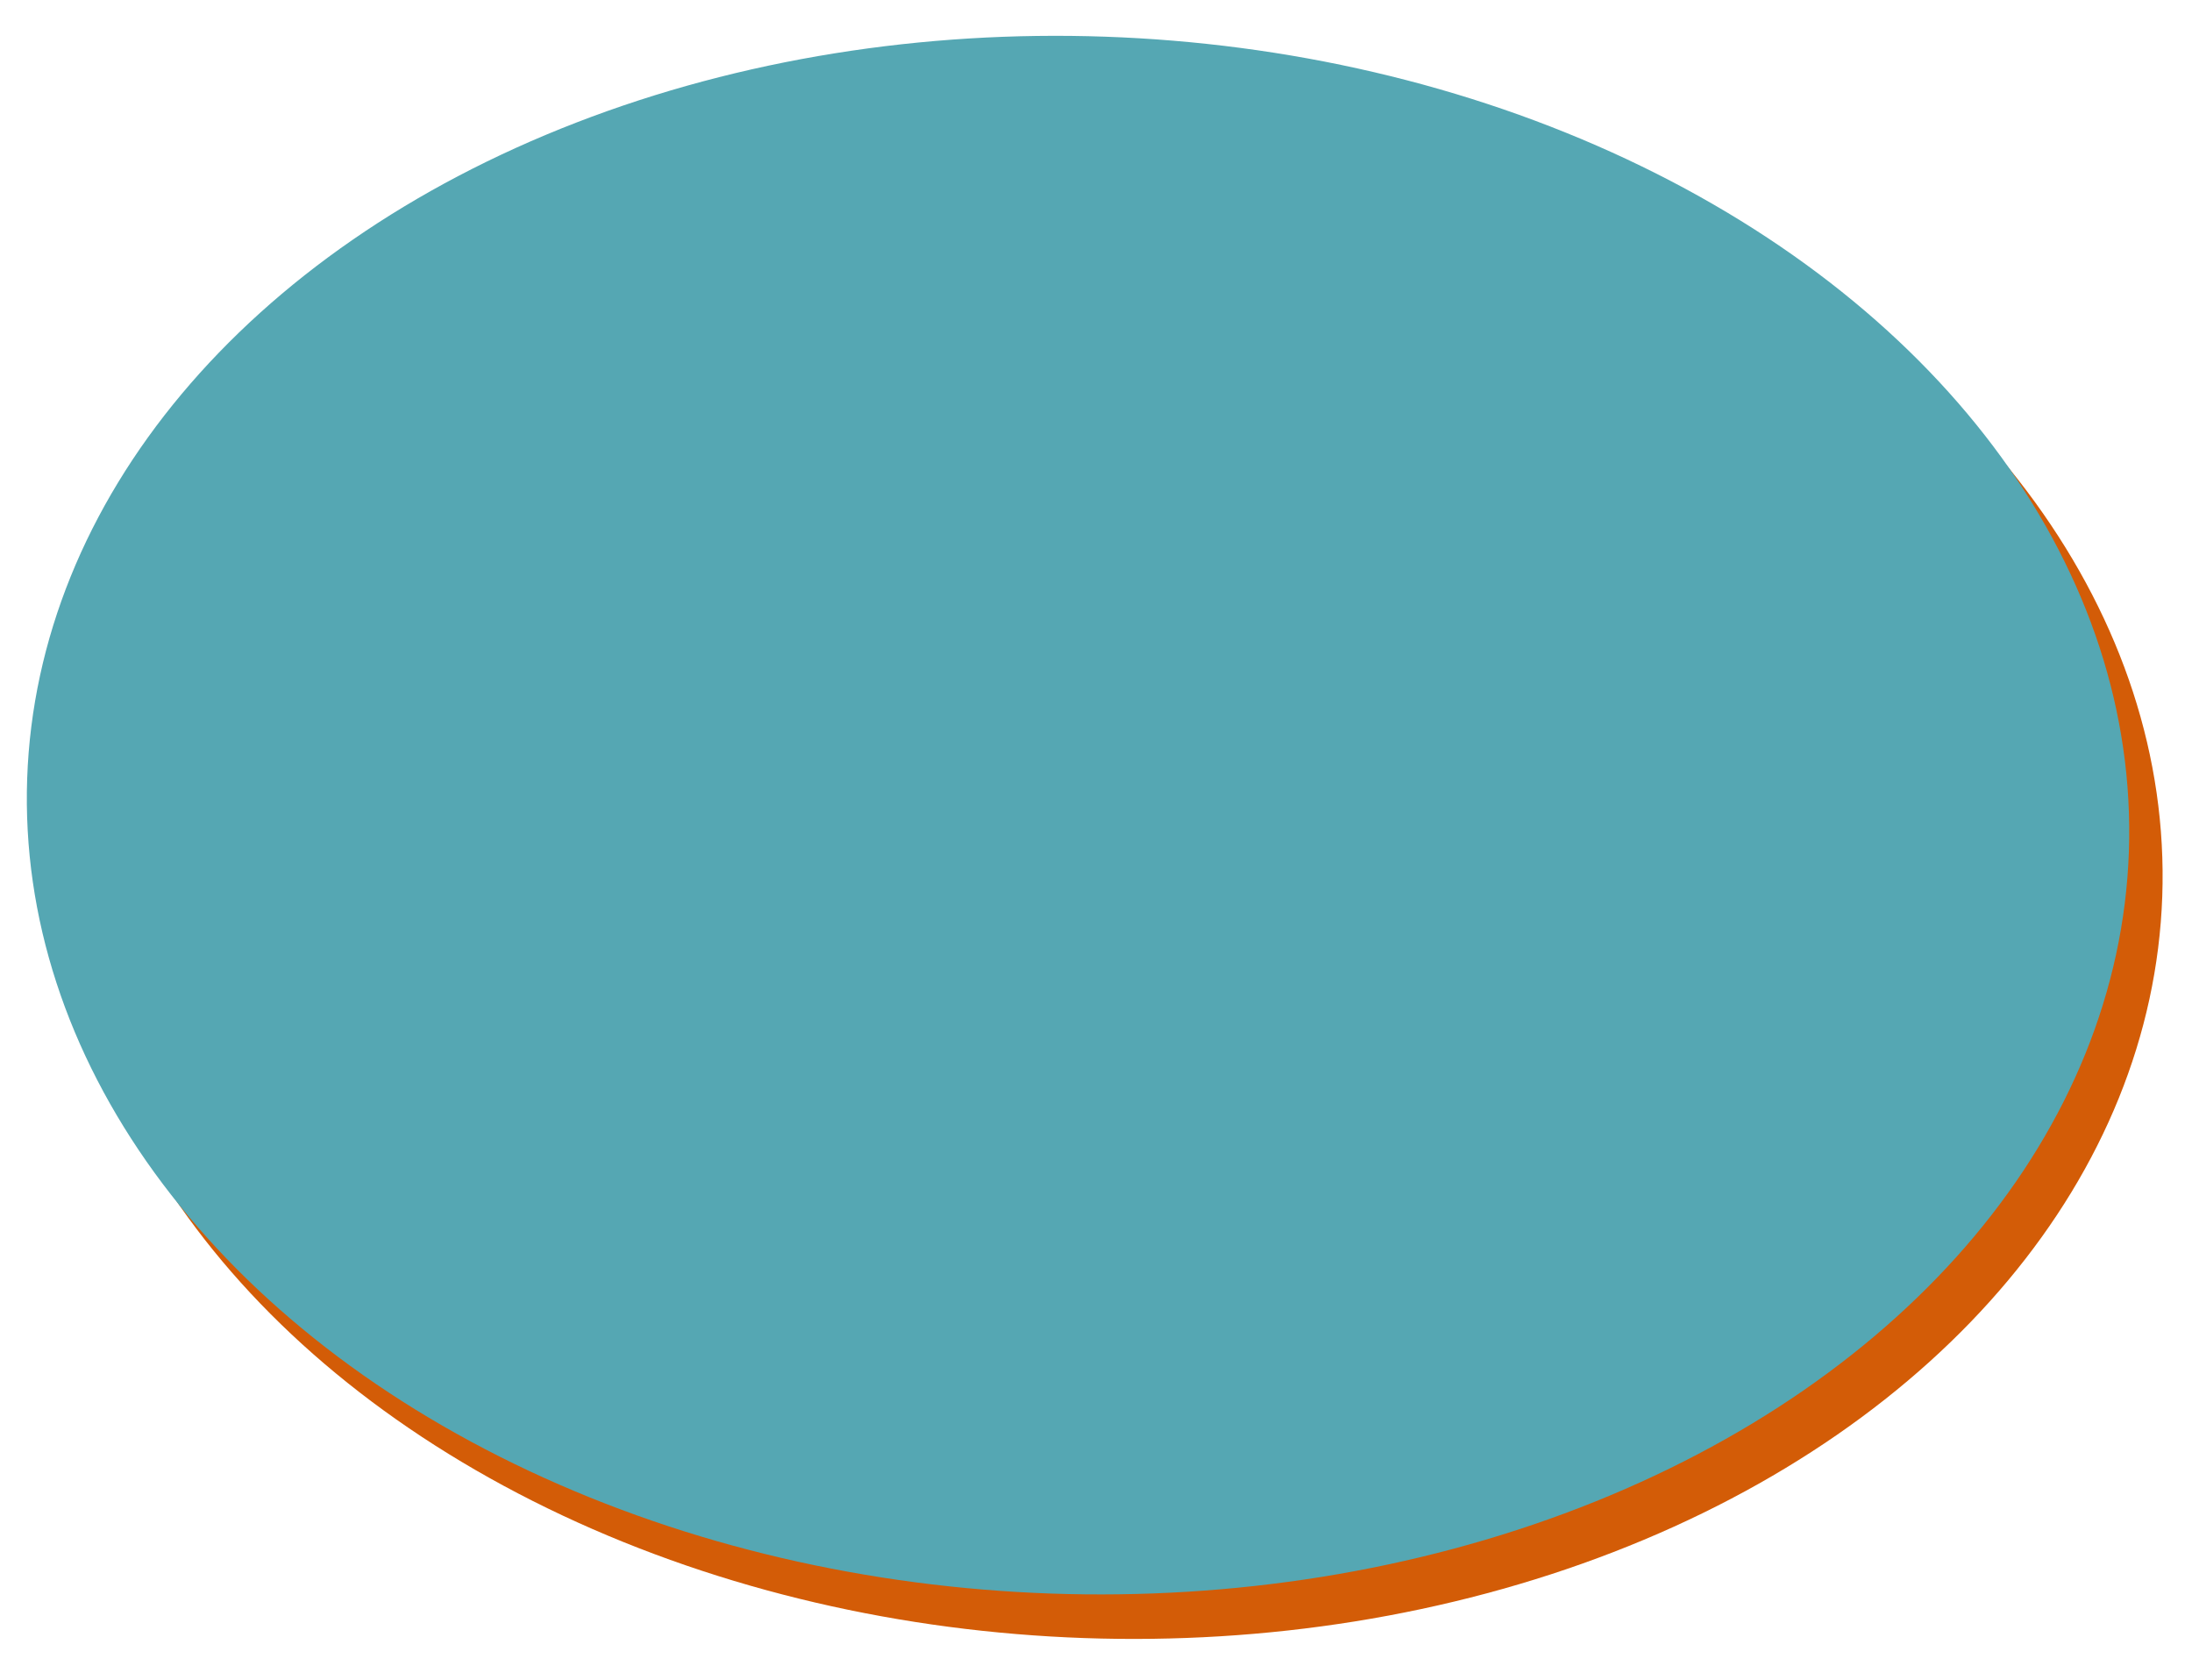
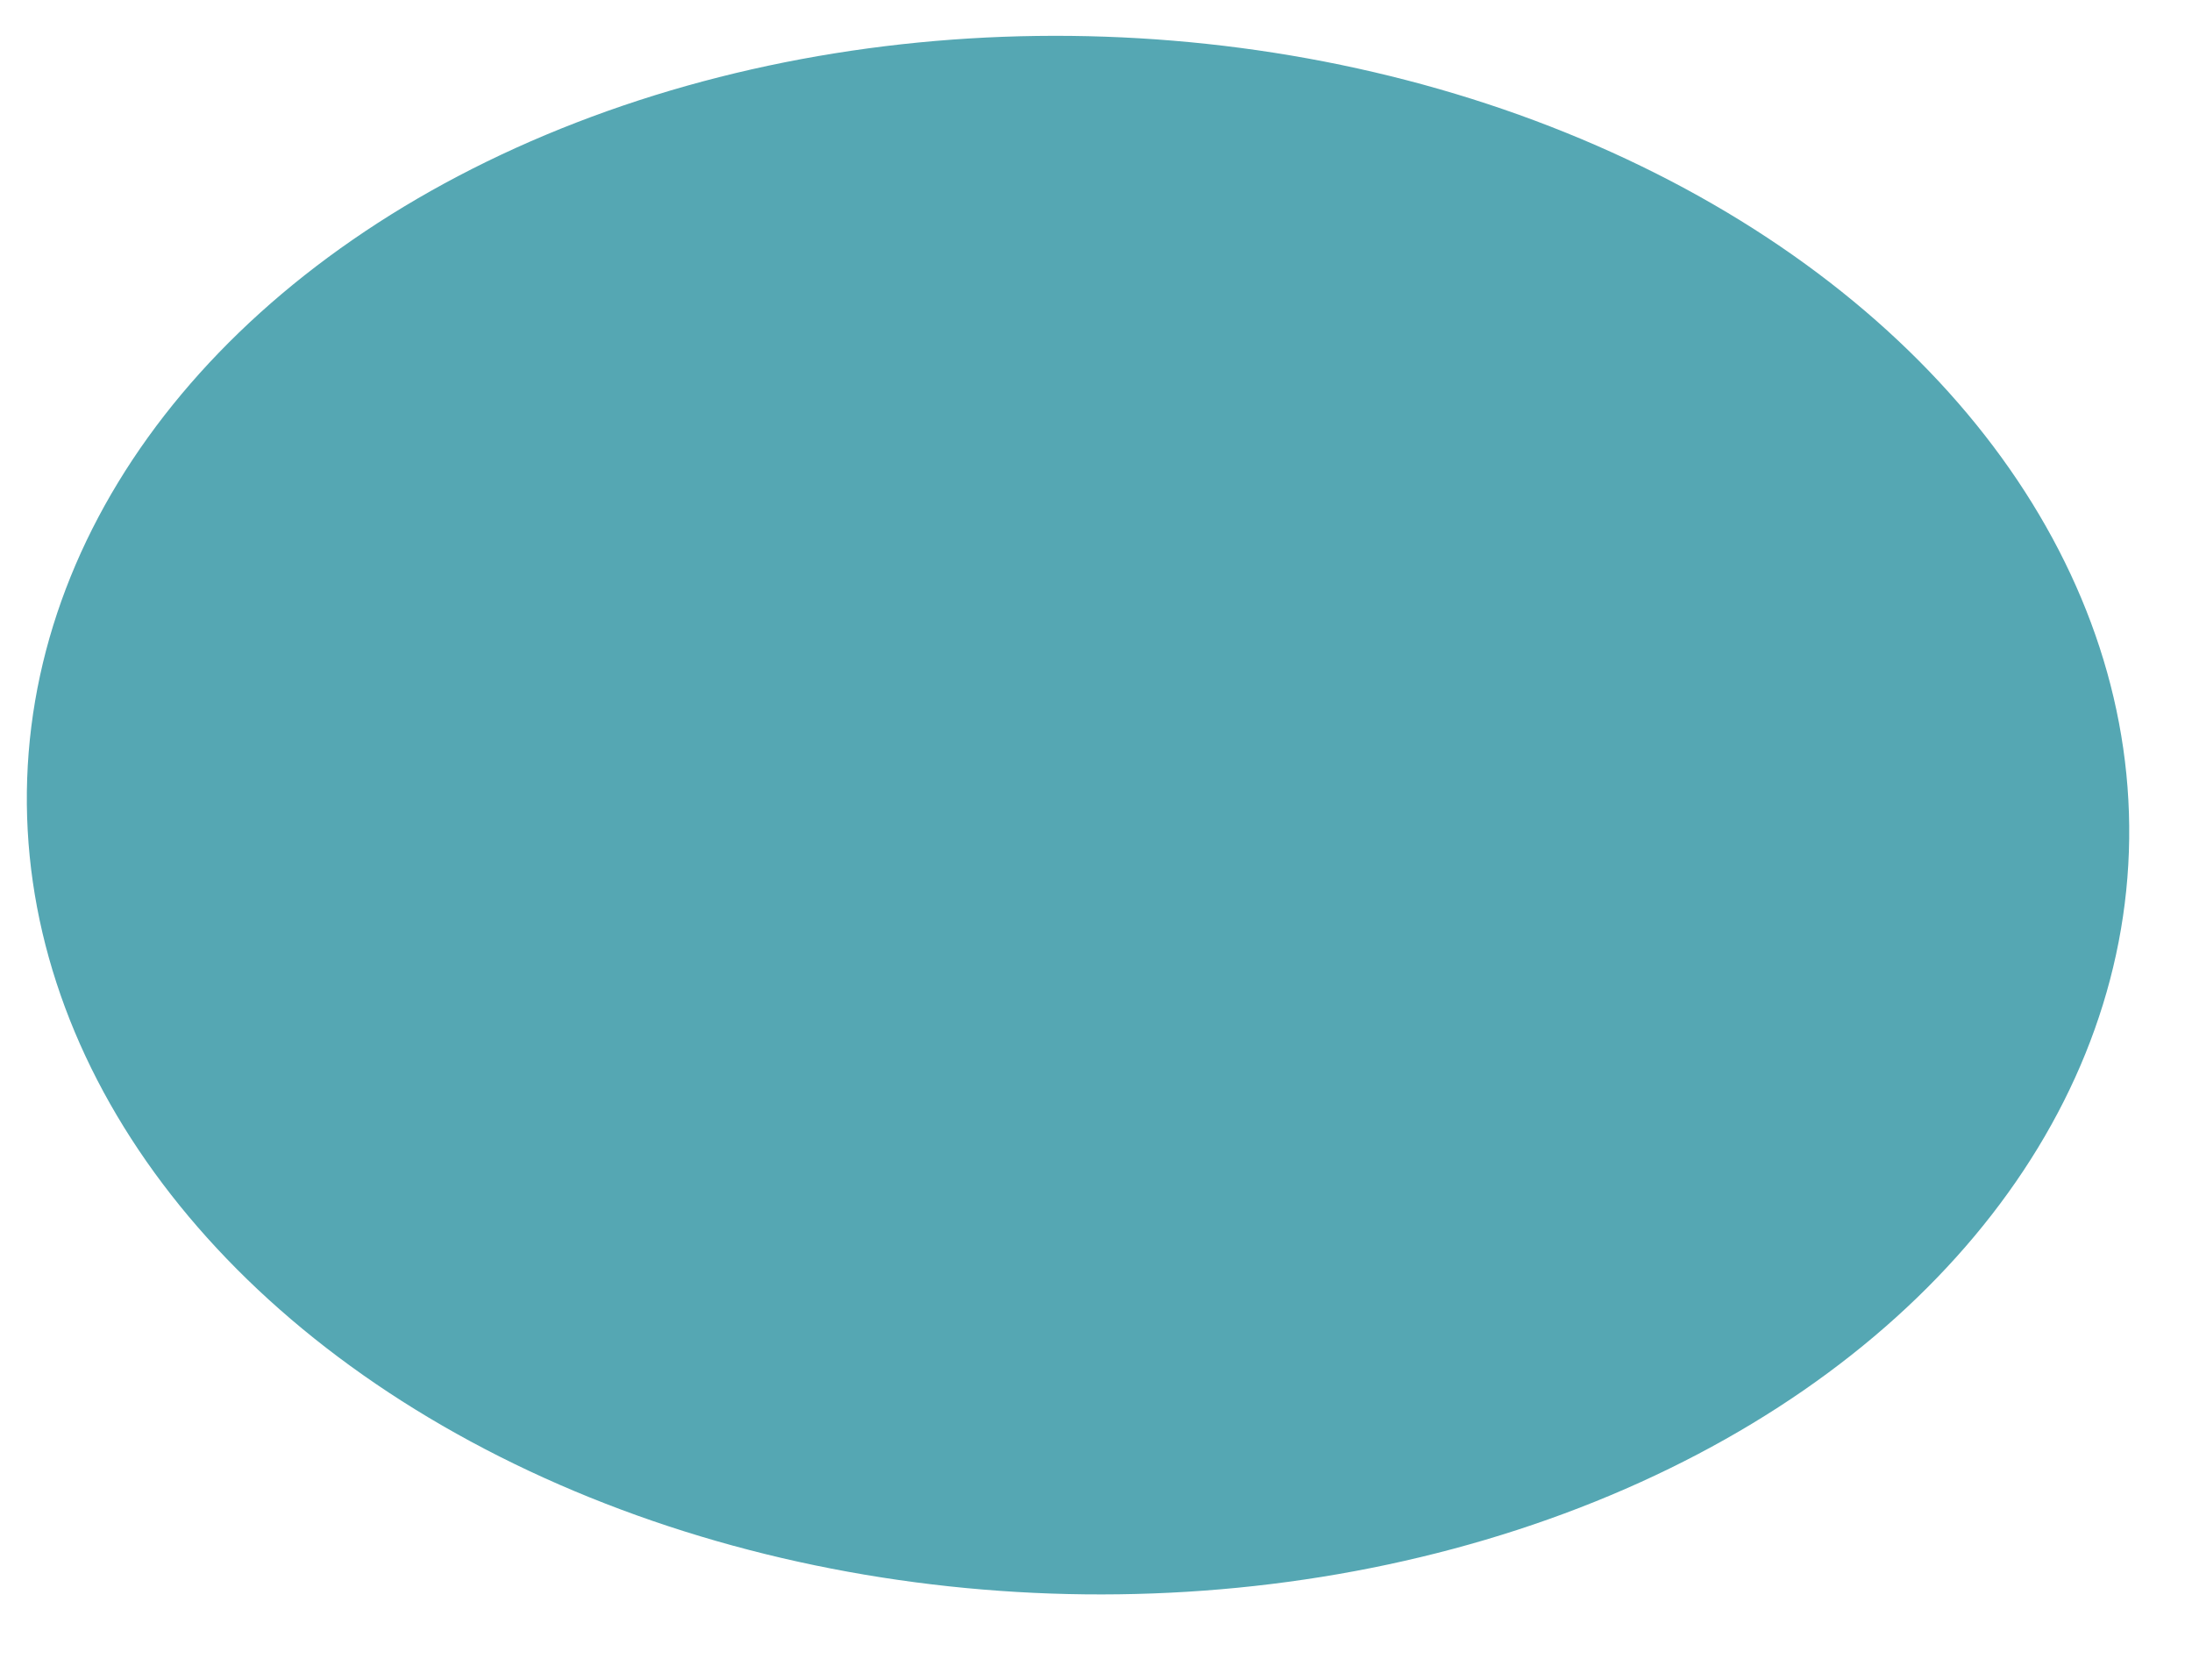
<svg xmlns="http://www.w3.org/2000/svg" width="197" height="151" viewBox="0 0 197 151" fill="none">
-   <ellipse cx="99.885" cy="77.255" rx="94.5" ry="70" transform="rotate(2 99.885 77.255)" fill="#D35C07" />
  <ellipse cx="96.885" cy="73.255" rx="94.5" ry="70" transform="rotate(2 96.885 73.255)" fill="#55A7B3" />
</svg>